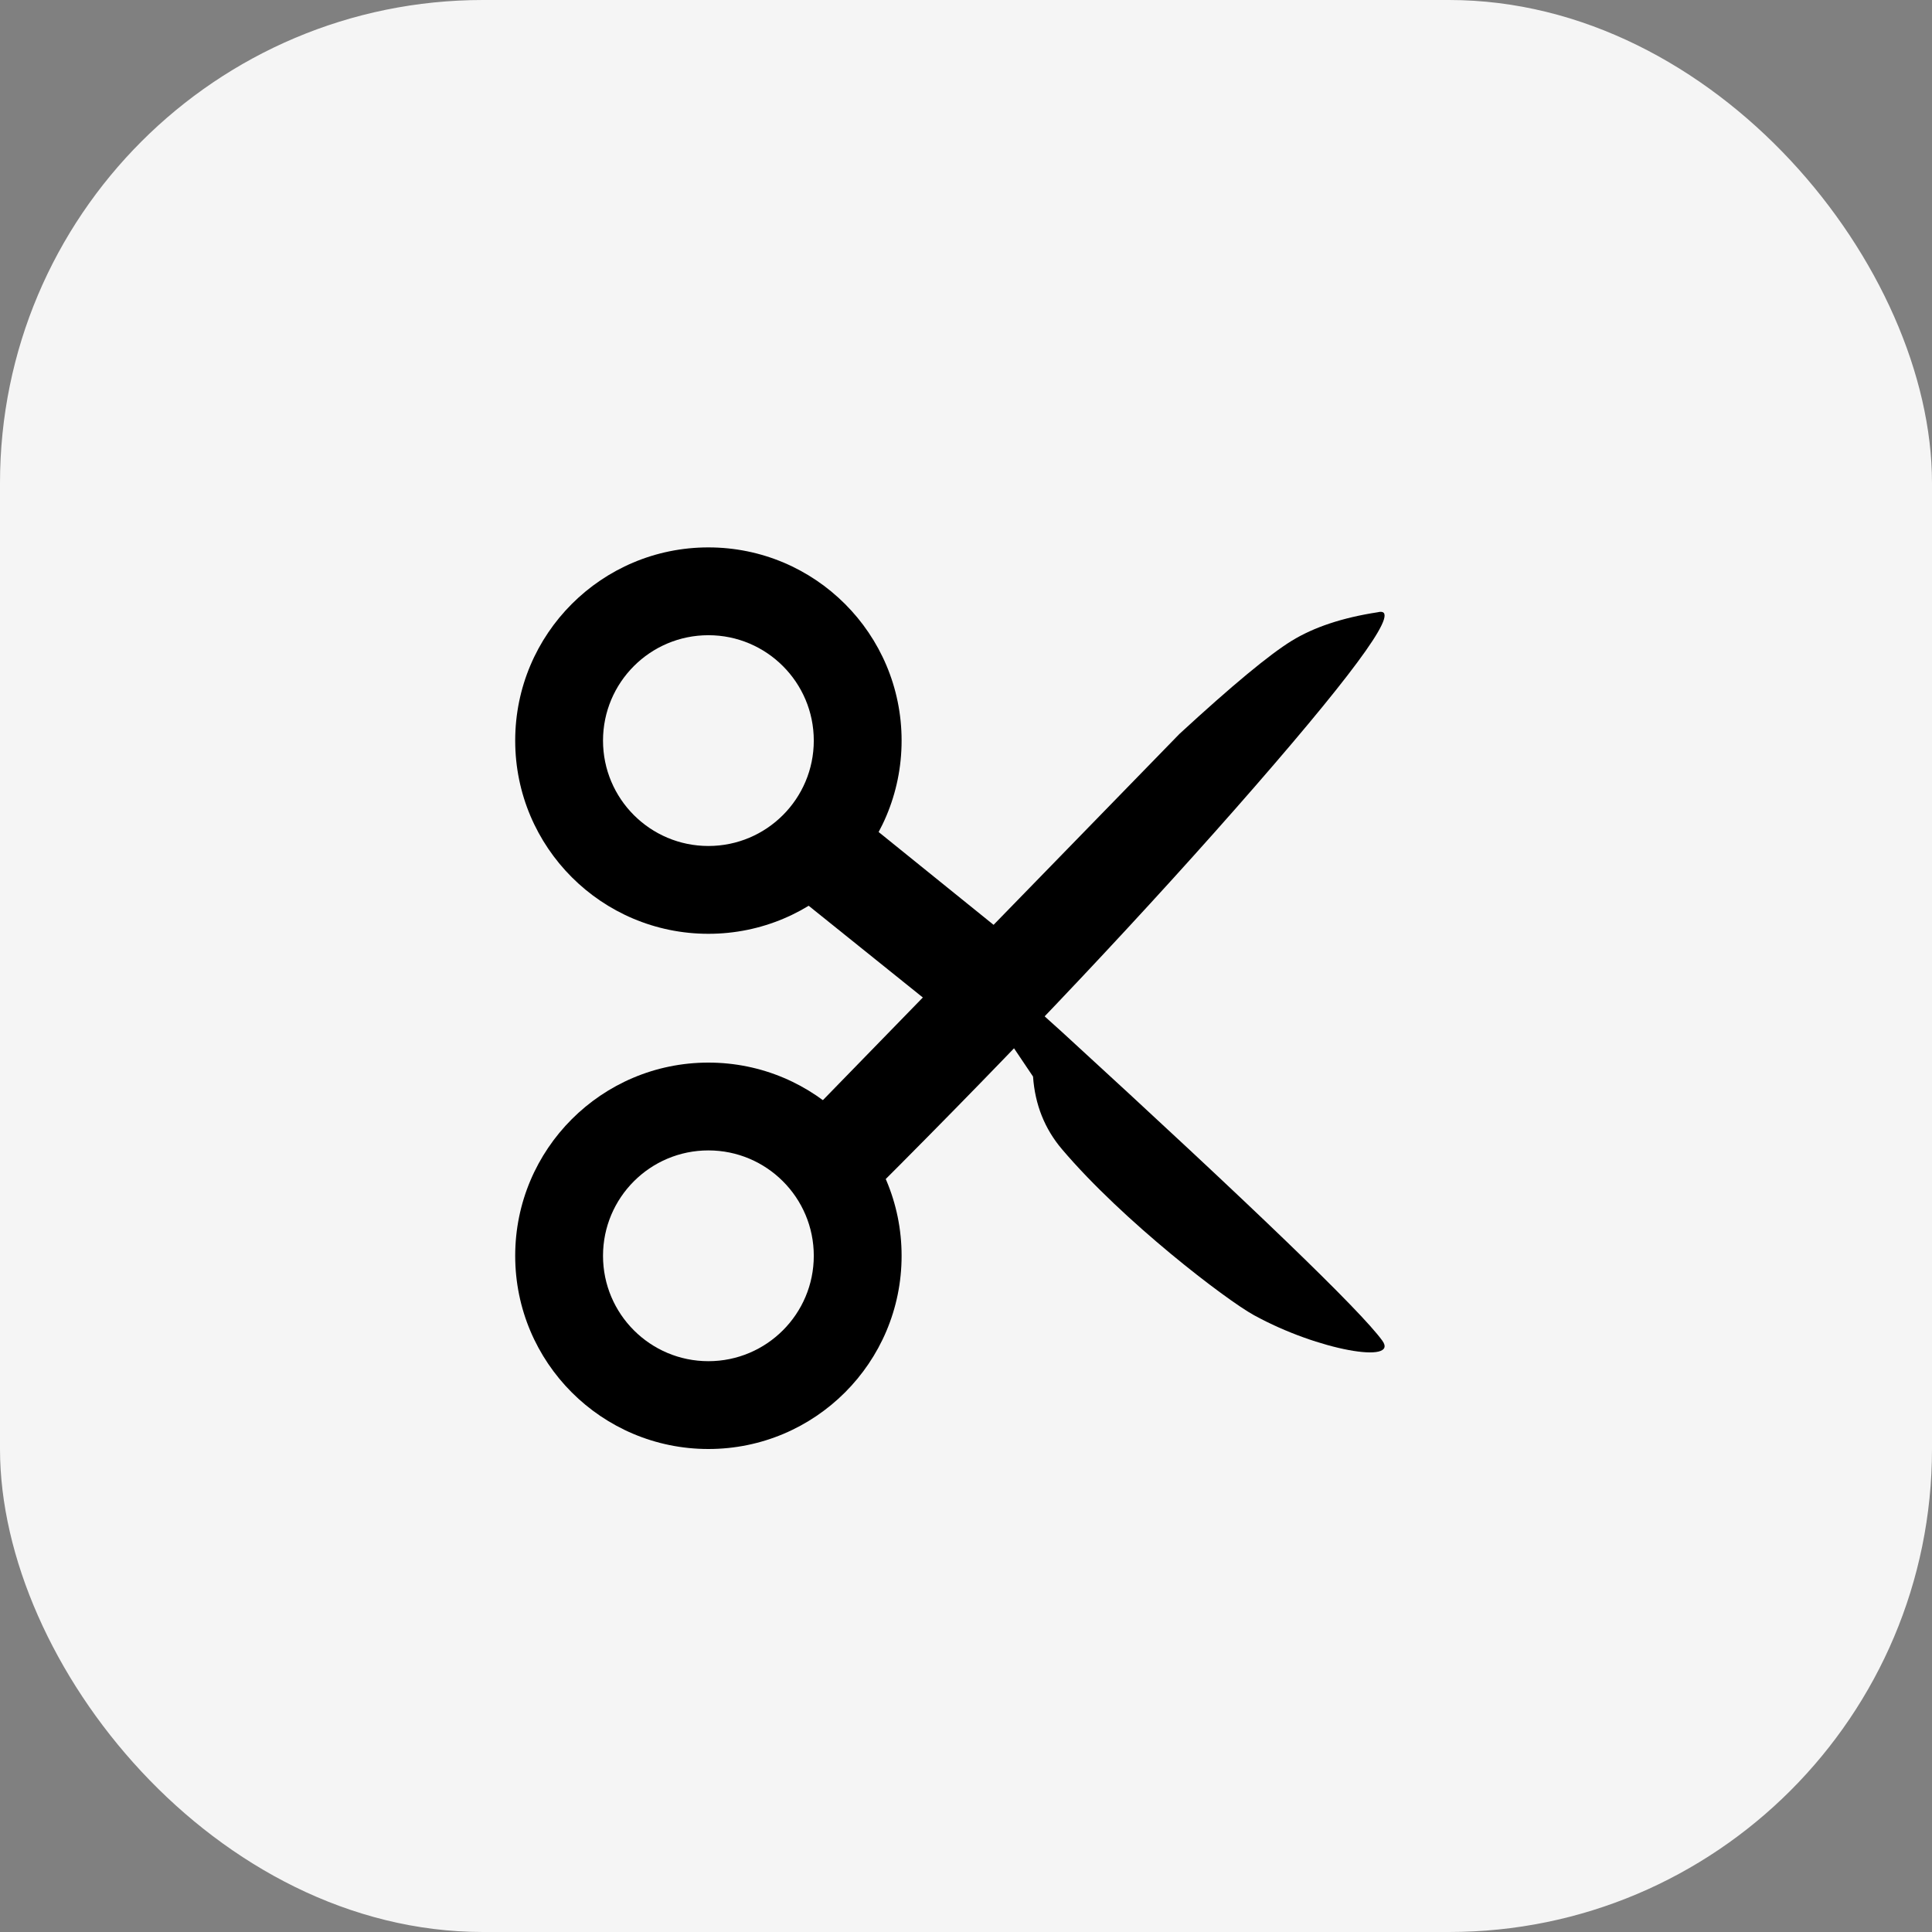
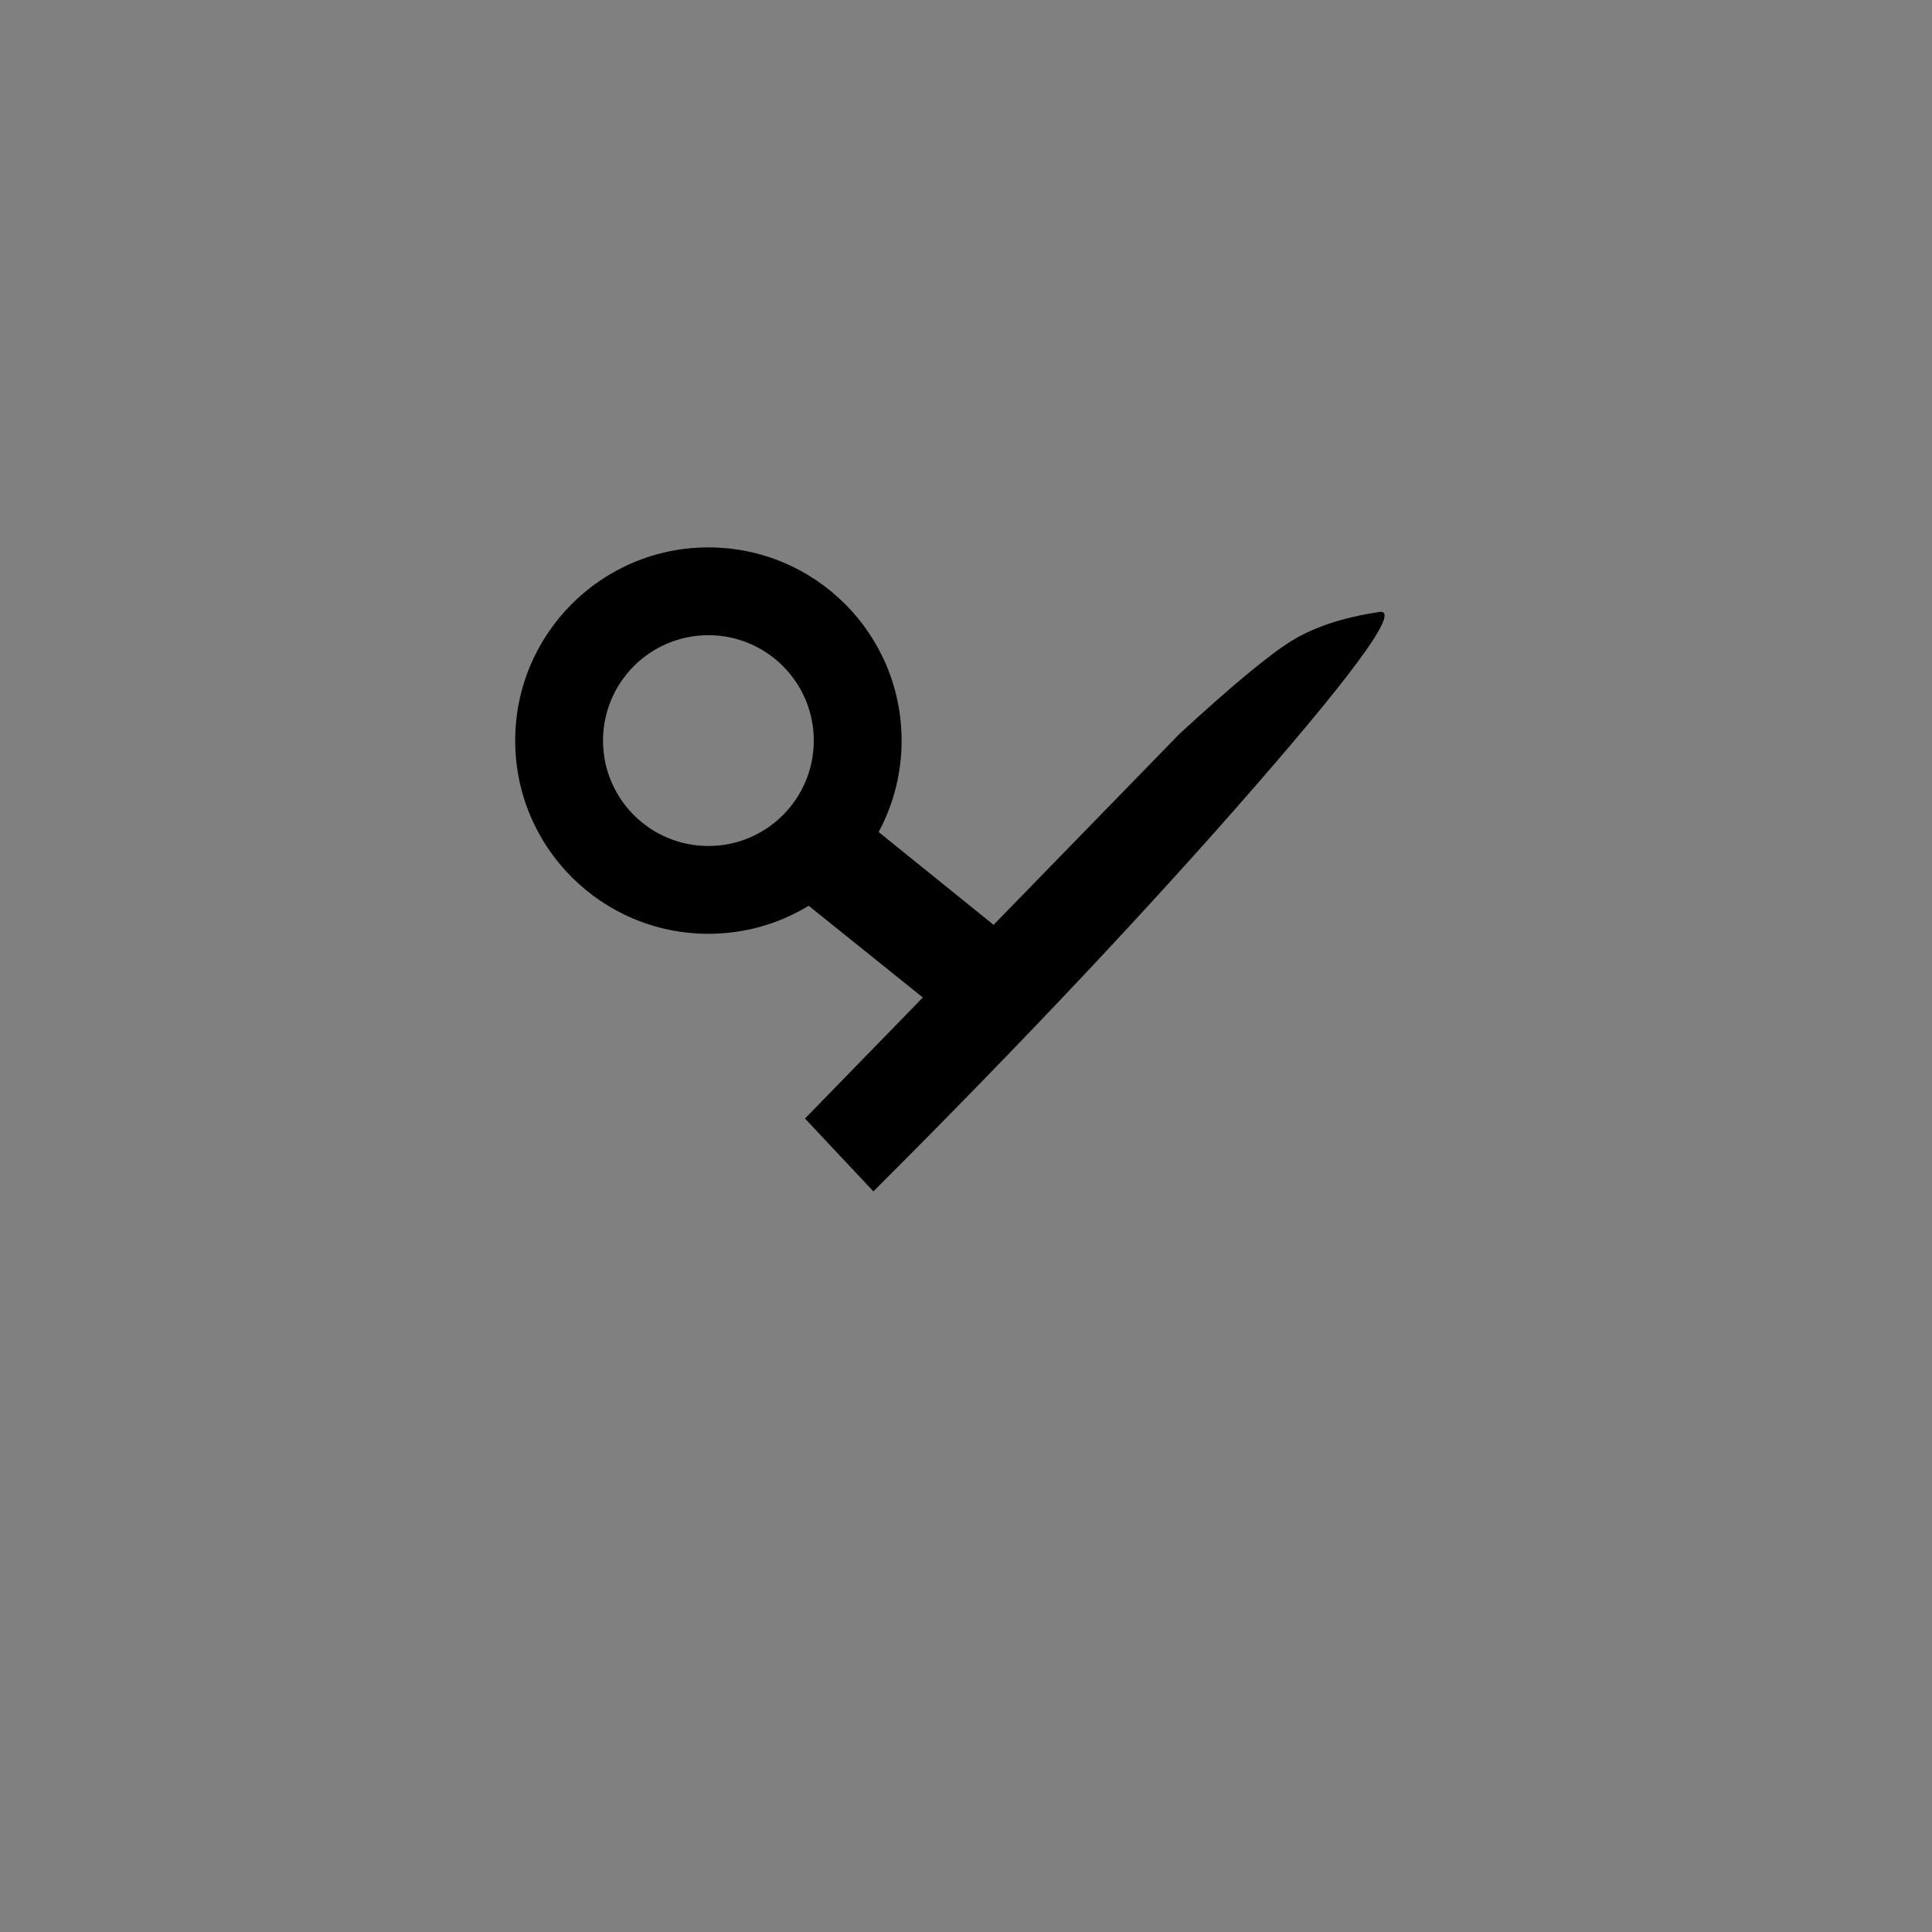
<svg xmlns="http://www.w3.org/2000/svg" width="60px" height="60px" viewBox="0 0 60 60" version="1.1">
  <rect x="0" y="0" width="60" height="60" fill="#808080" stroke="none" />
  <title>Icon + Background</title>
  <g id="Design-1" stroke="none" stroke-width="1" fill="none" fill-rule="evenodd">
    <g id="Group-6" transform="translate(-101, -783)">
      <g id="Group" transform="translate(19, 0)">
        <g id="S2" transform="translate(0, 502)">
          <g id="Blurb-Button" transform="translate(52, 263)">
            <g id="Icon-+-Background" transform="translate(30, 18)">
-               <rect id="Rectangle" fill="#F5F5F5" x="0" y="0" width="60" height="60" rx="15" />
              <g id="Scissor" transform="translate(16, 17)" fill="#000000">
-                 <path d="M6,16 C9.314,16 12,18.686 12,22 C12,25.314 9.314,28 6,28 C2.686,28 0,25.314 0,22 C0,18.686 2.686,16 6,16 Z M6,18.727 C4.193,18.727 2.727,20.193 2.727,22 C2.727,23.807 4.193,25.273 6,25.273 C7.807,25.273 9.273,23.807 9.273,22 C9.273,20.193 7.807,18.727 6,18.727 Z" id="Combined-Shape" />
                <path d="M6,0 C9.314,0 12,2.686 12,6 C12,9.314 9.314,12 6,12 C2.686,12 0,9.314 0,6 C0,2.686 2.686,0 6,0 Z M6,2.727 C4.193,2.727 2.727,4.193 2.727,6 C2.727,7.807 4.193,9.273 6,9.273 C7.807,9.273 9.273,7.807 9.273,6 C9.273,4.193 7.807,2.727 6,2.727 Z" id="Combined-Shape" />
                <path d="M11.124,20 C15.722,15.408 19.675,11.213 22.981,7.415 C26.286,3.617 27.553,1.817 26.78,2.015 C25.693,2.182 24.805,2.477 24.116,2.9 C23.426,3.324 22.264,4.287 20.63,5.791 L9,17.737 L11.124,20 Z" id="Path-7" />
                <polygon id="Path-8" points="8 10.234 12.687 14 15 11.838 10.248 8" />
-                 <path d="M15,14.825 L16.082,16.434 C16.143,17.305 16.443,18.058 16.983,18.693 C18.884,20.932 22.076,23.368 22.941,23.843 C24.951,24.949 27.458,25.365 26.928,24.634 C26.249,23.698 22.934,20.504 16.983,15.051 L15.817,14 L15,14.825 Z" id="Path-9" />
              </g>
            </g>
          </g>
        </g>
      </g>
    </g>
  </g>
</svg>